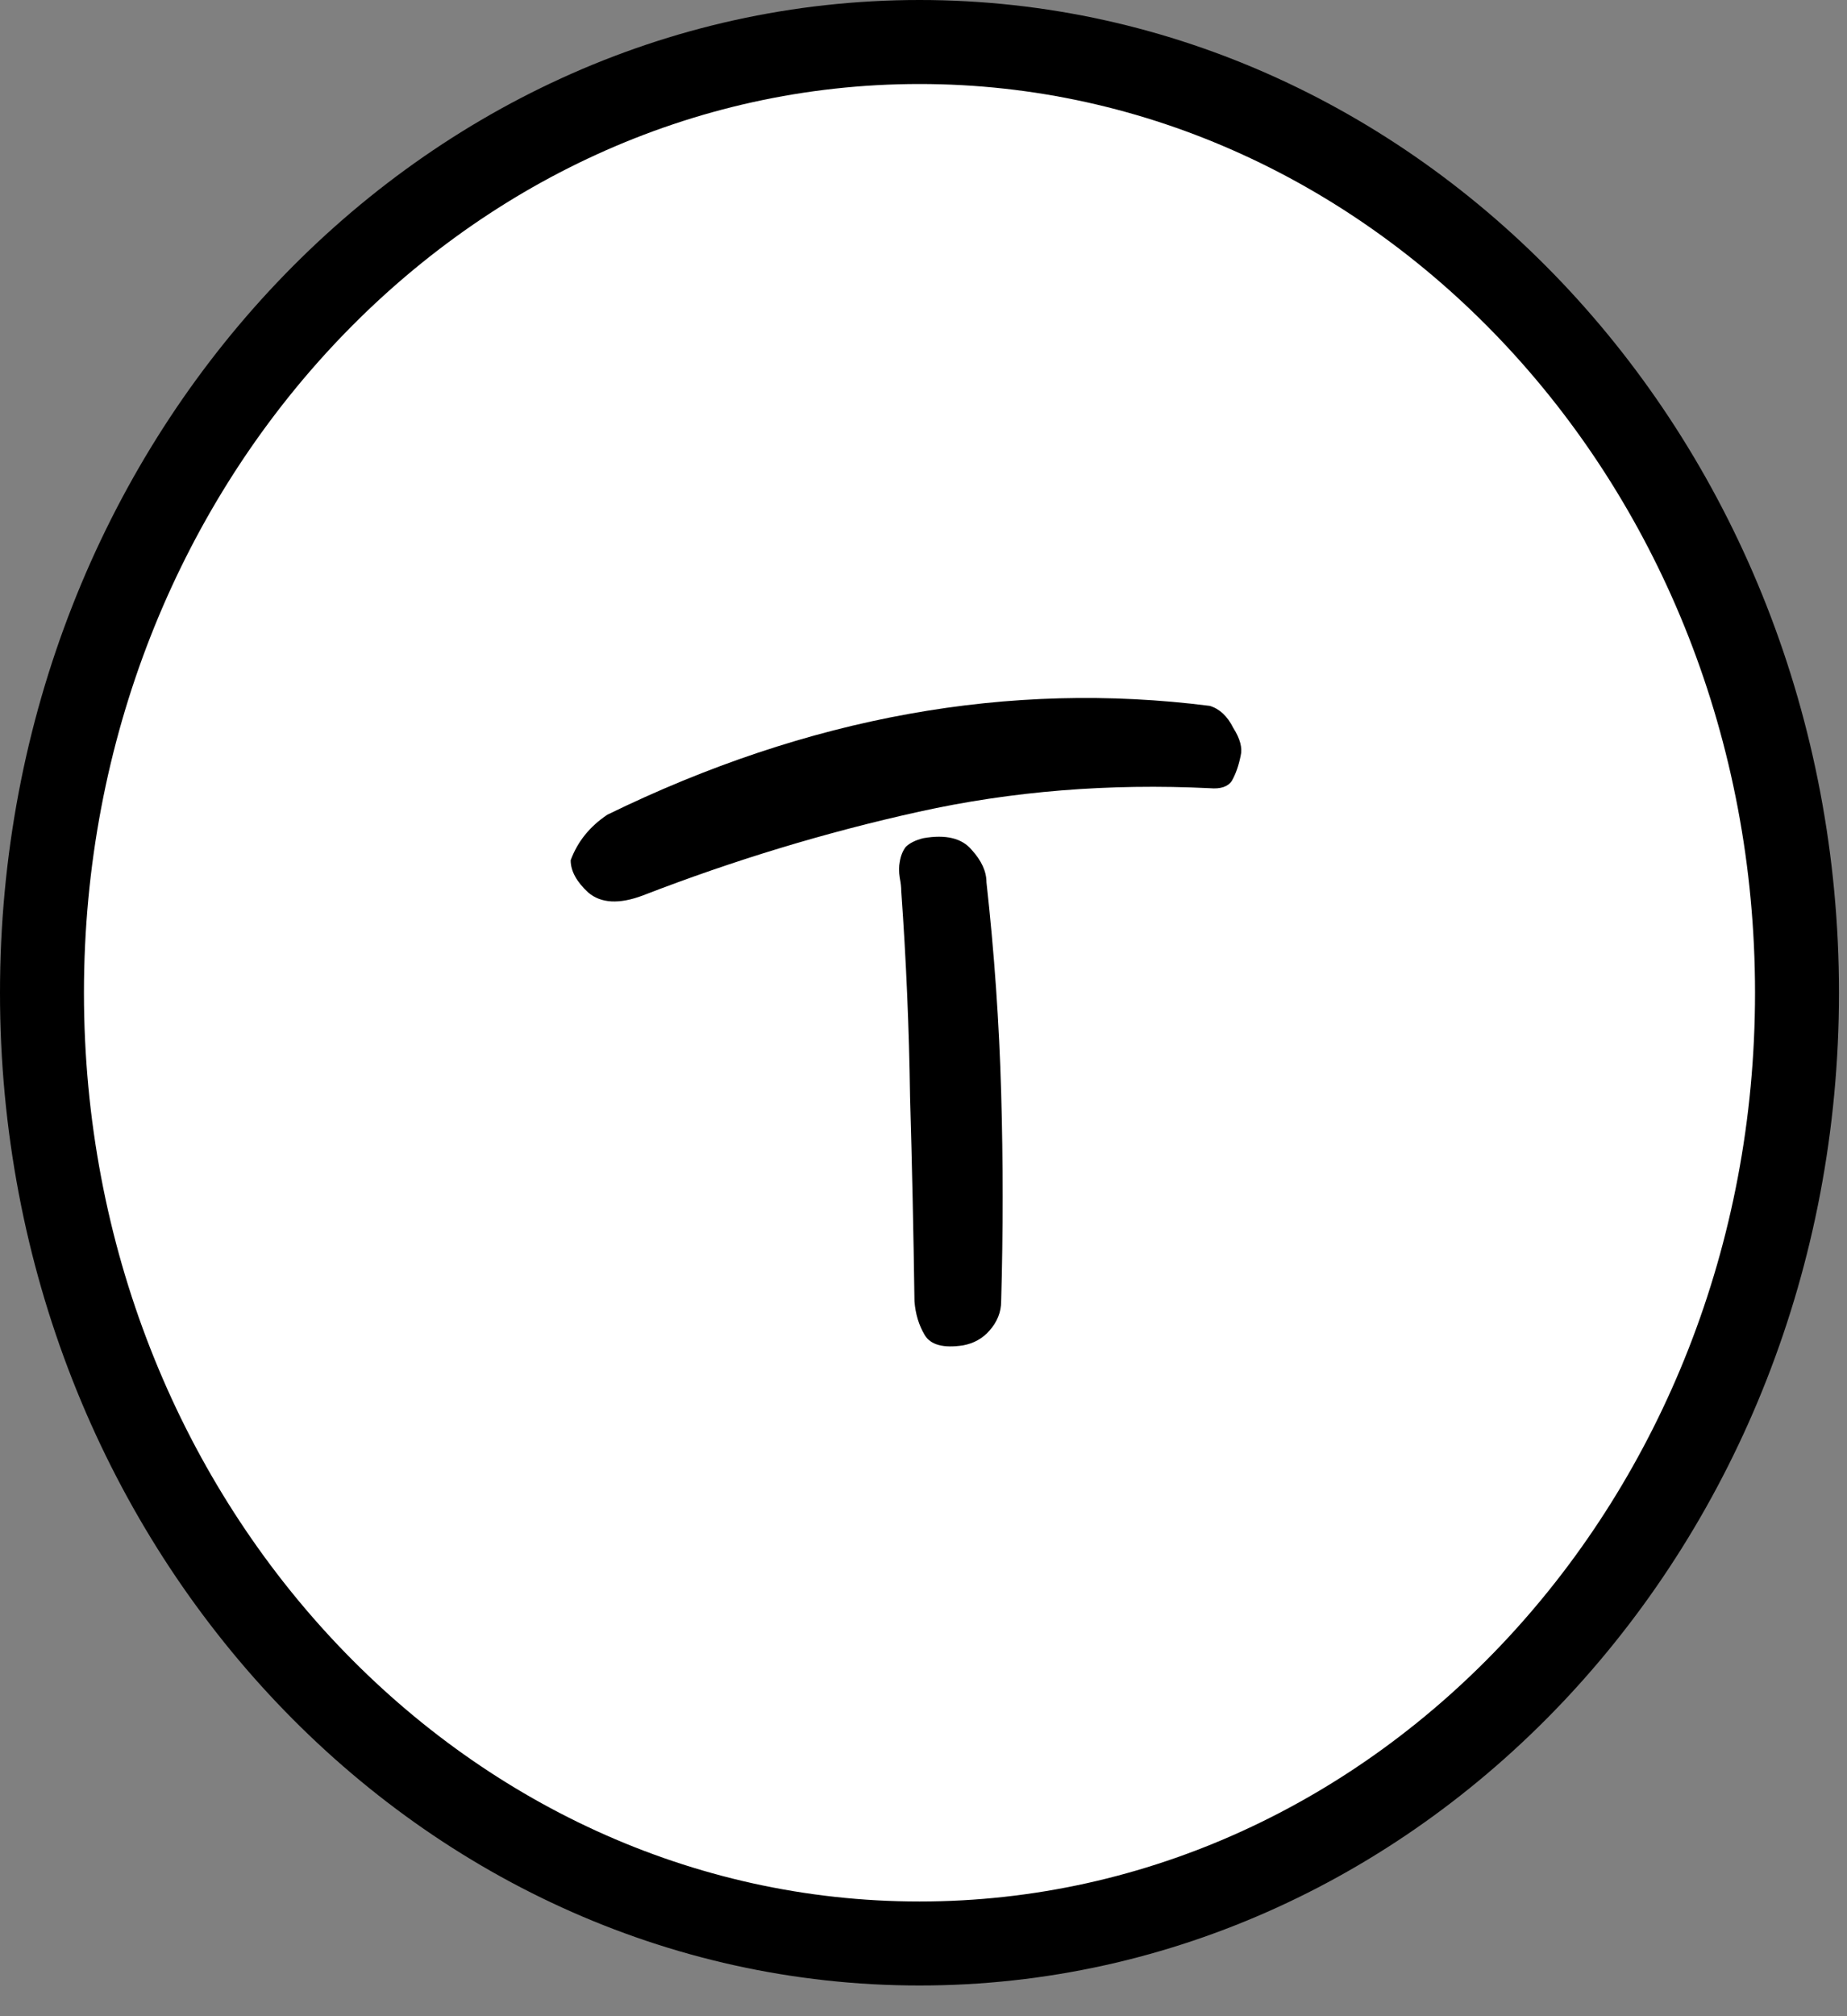
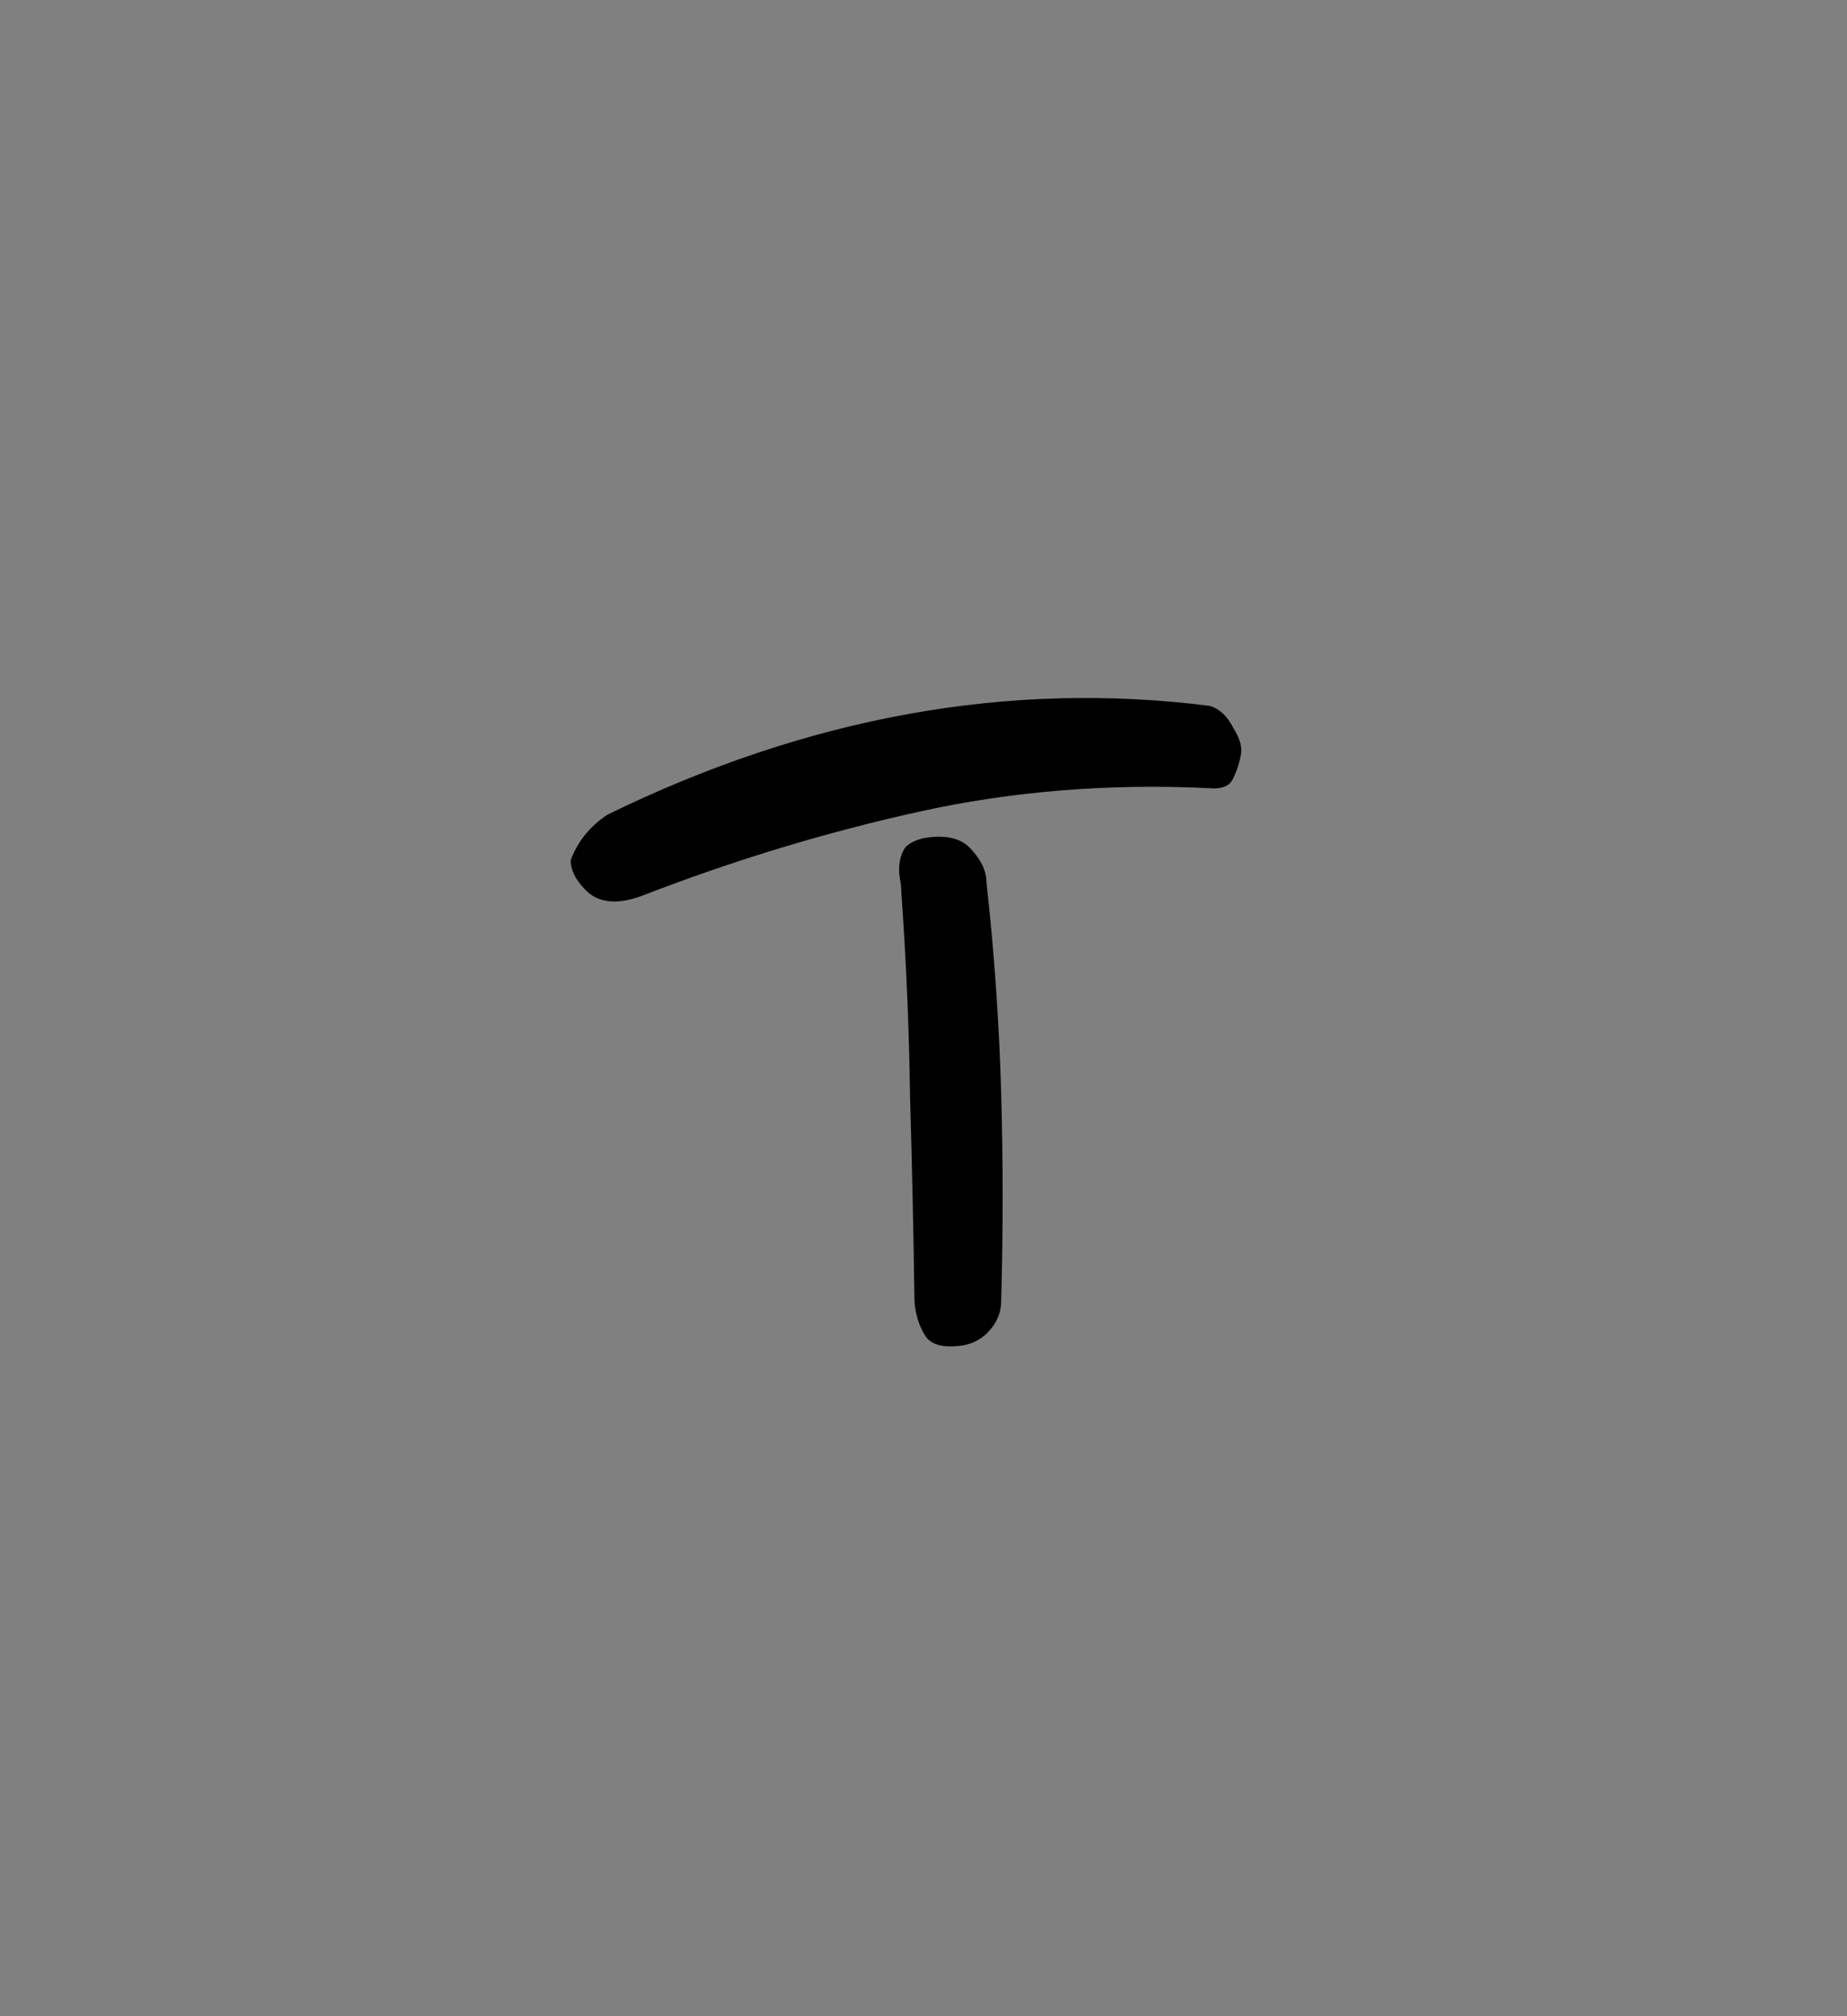
<svg xmlns="http://www.w3.org/2000/svg" width="44" height="48" viewBox="0 0 44 48" fill="none">
  <rect x="0" y="0" width="44" height="48" fill="#808080" stroke="none" />
-   <path d="M42.809 23.635C42.809 36.208 33.38 46.269 21.905 46.269C10.43 46.269 1 36.208 1 23.635C1 11.061 10.43 1 21.905 1C33.38 1 42.809 11.061 42.809 23.635Z" fill="white" stroke="black" stroke-width="2" />
  <path d="M28.82 18.765C26.417 18.648 24.107 18.835 21.89 19.325C19.673 19.815 17.48 20.48 15.31 21.32C14.75 21.53 14.318 21.506 14.015 21.25C13.735 20.993 13.595 20.736 13.595 20.48C13.758 20.037 14.05 19.675 14.47 19.395C19.253 17.061 24.037 16.198 28.82 16.805C29.053 16.875 29.24 17.05 29.38 17.33C29.543 17.587 29.602 17.808 29.555 17.995C29.508 18.228 29.438 18.427 29.345 18.59C29.252 18.73 29.077 18.788 28.82 18.765ZM23.85 30.98C23.85 31.236 23.757 31.47 23.57 31.68C23.407 31.866 23.197 31.983 22.94 32.03C22.473 32.1 22.17 32.018 22.03 31.785C21.89 31.552 21.808 31.283 21.785 30.98C21.762 29.346 21.727 27.725 21.68 26.115C21.657 24.482 21.587 22.848 21.47 21.215C21.47 21.122 21.458 21.017 21.435 20.9C21.412 20.76 21.412 20.631 21.435 20.515C21.458 20.375 21.505 20.258 21.575 20.165C21.668 20.072 21.808 20.002 21.995 19.955C22.532 19.861 22.917 19.955 23.15 20.235C23.383 20.491 23.5 20.748 23.5 21.005C23.687 22.685 23.803 24.353 23.85 26.01C23.897 27.666 23.897 29.323 23.85 30.98Z" fill="black" />
</svg>